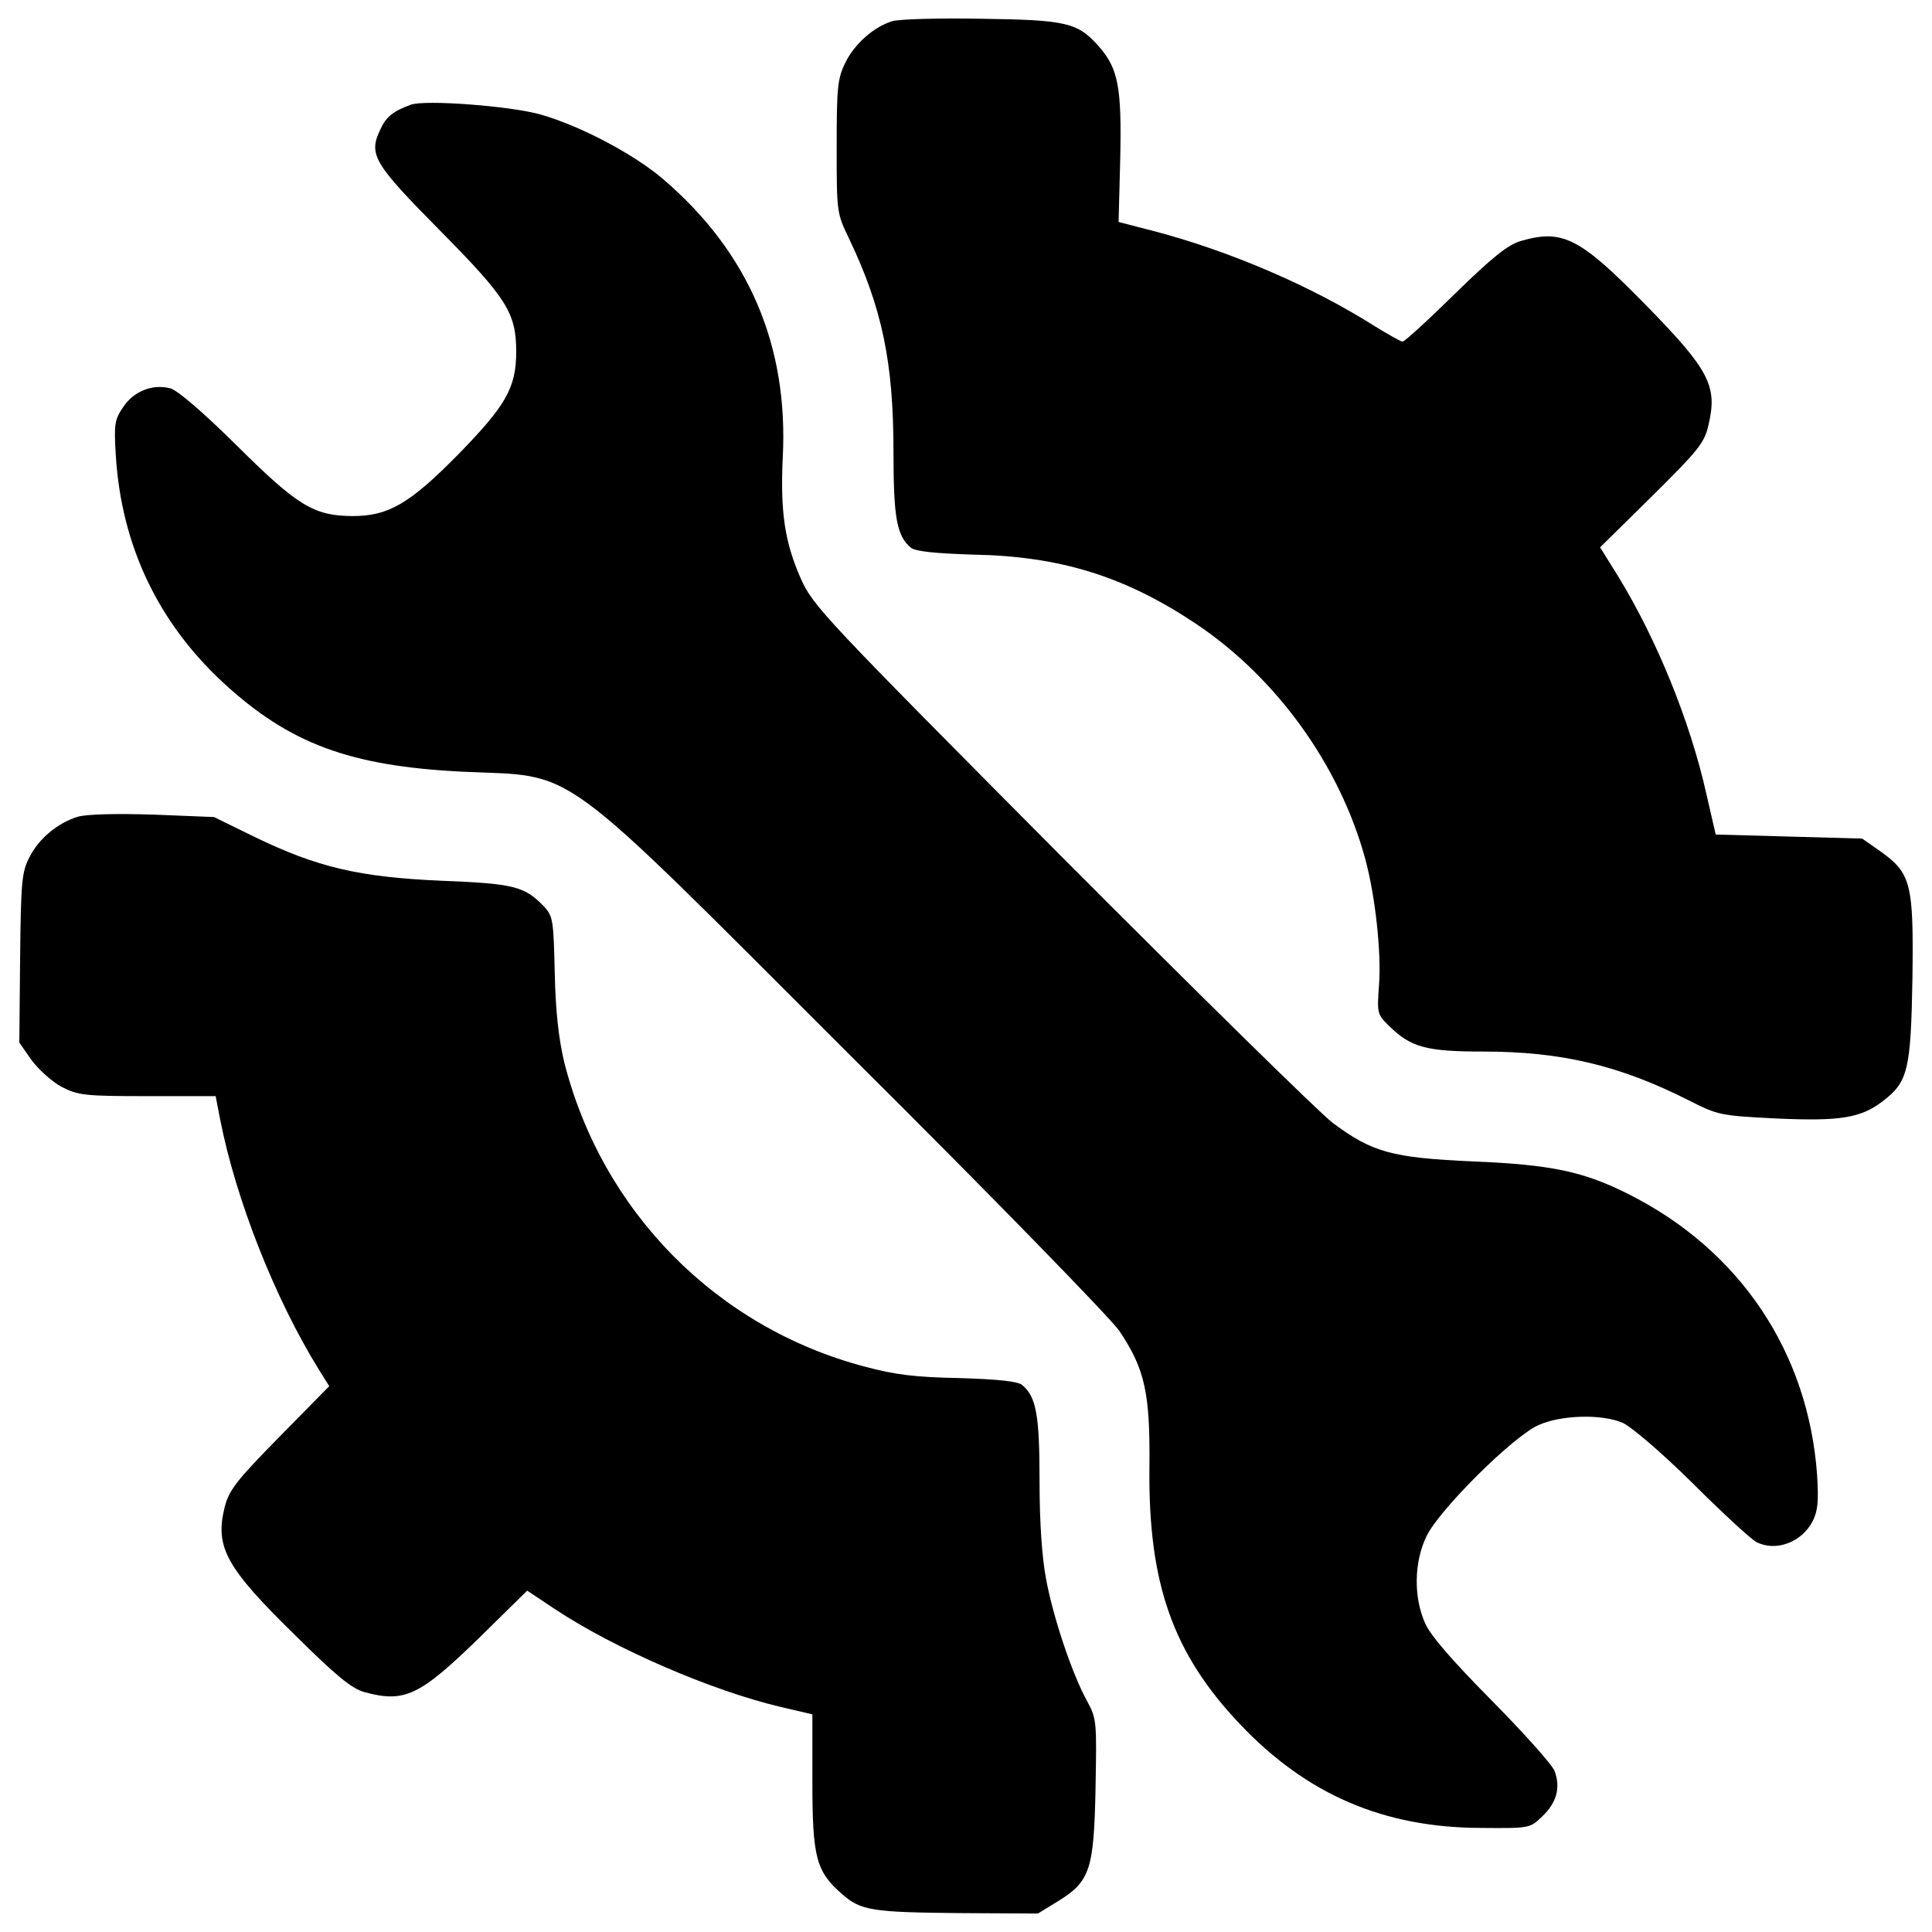
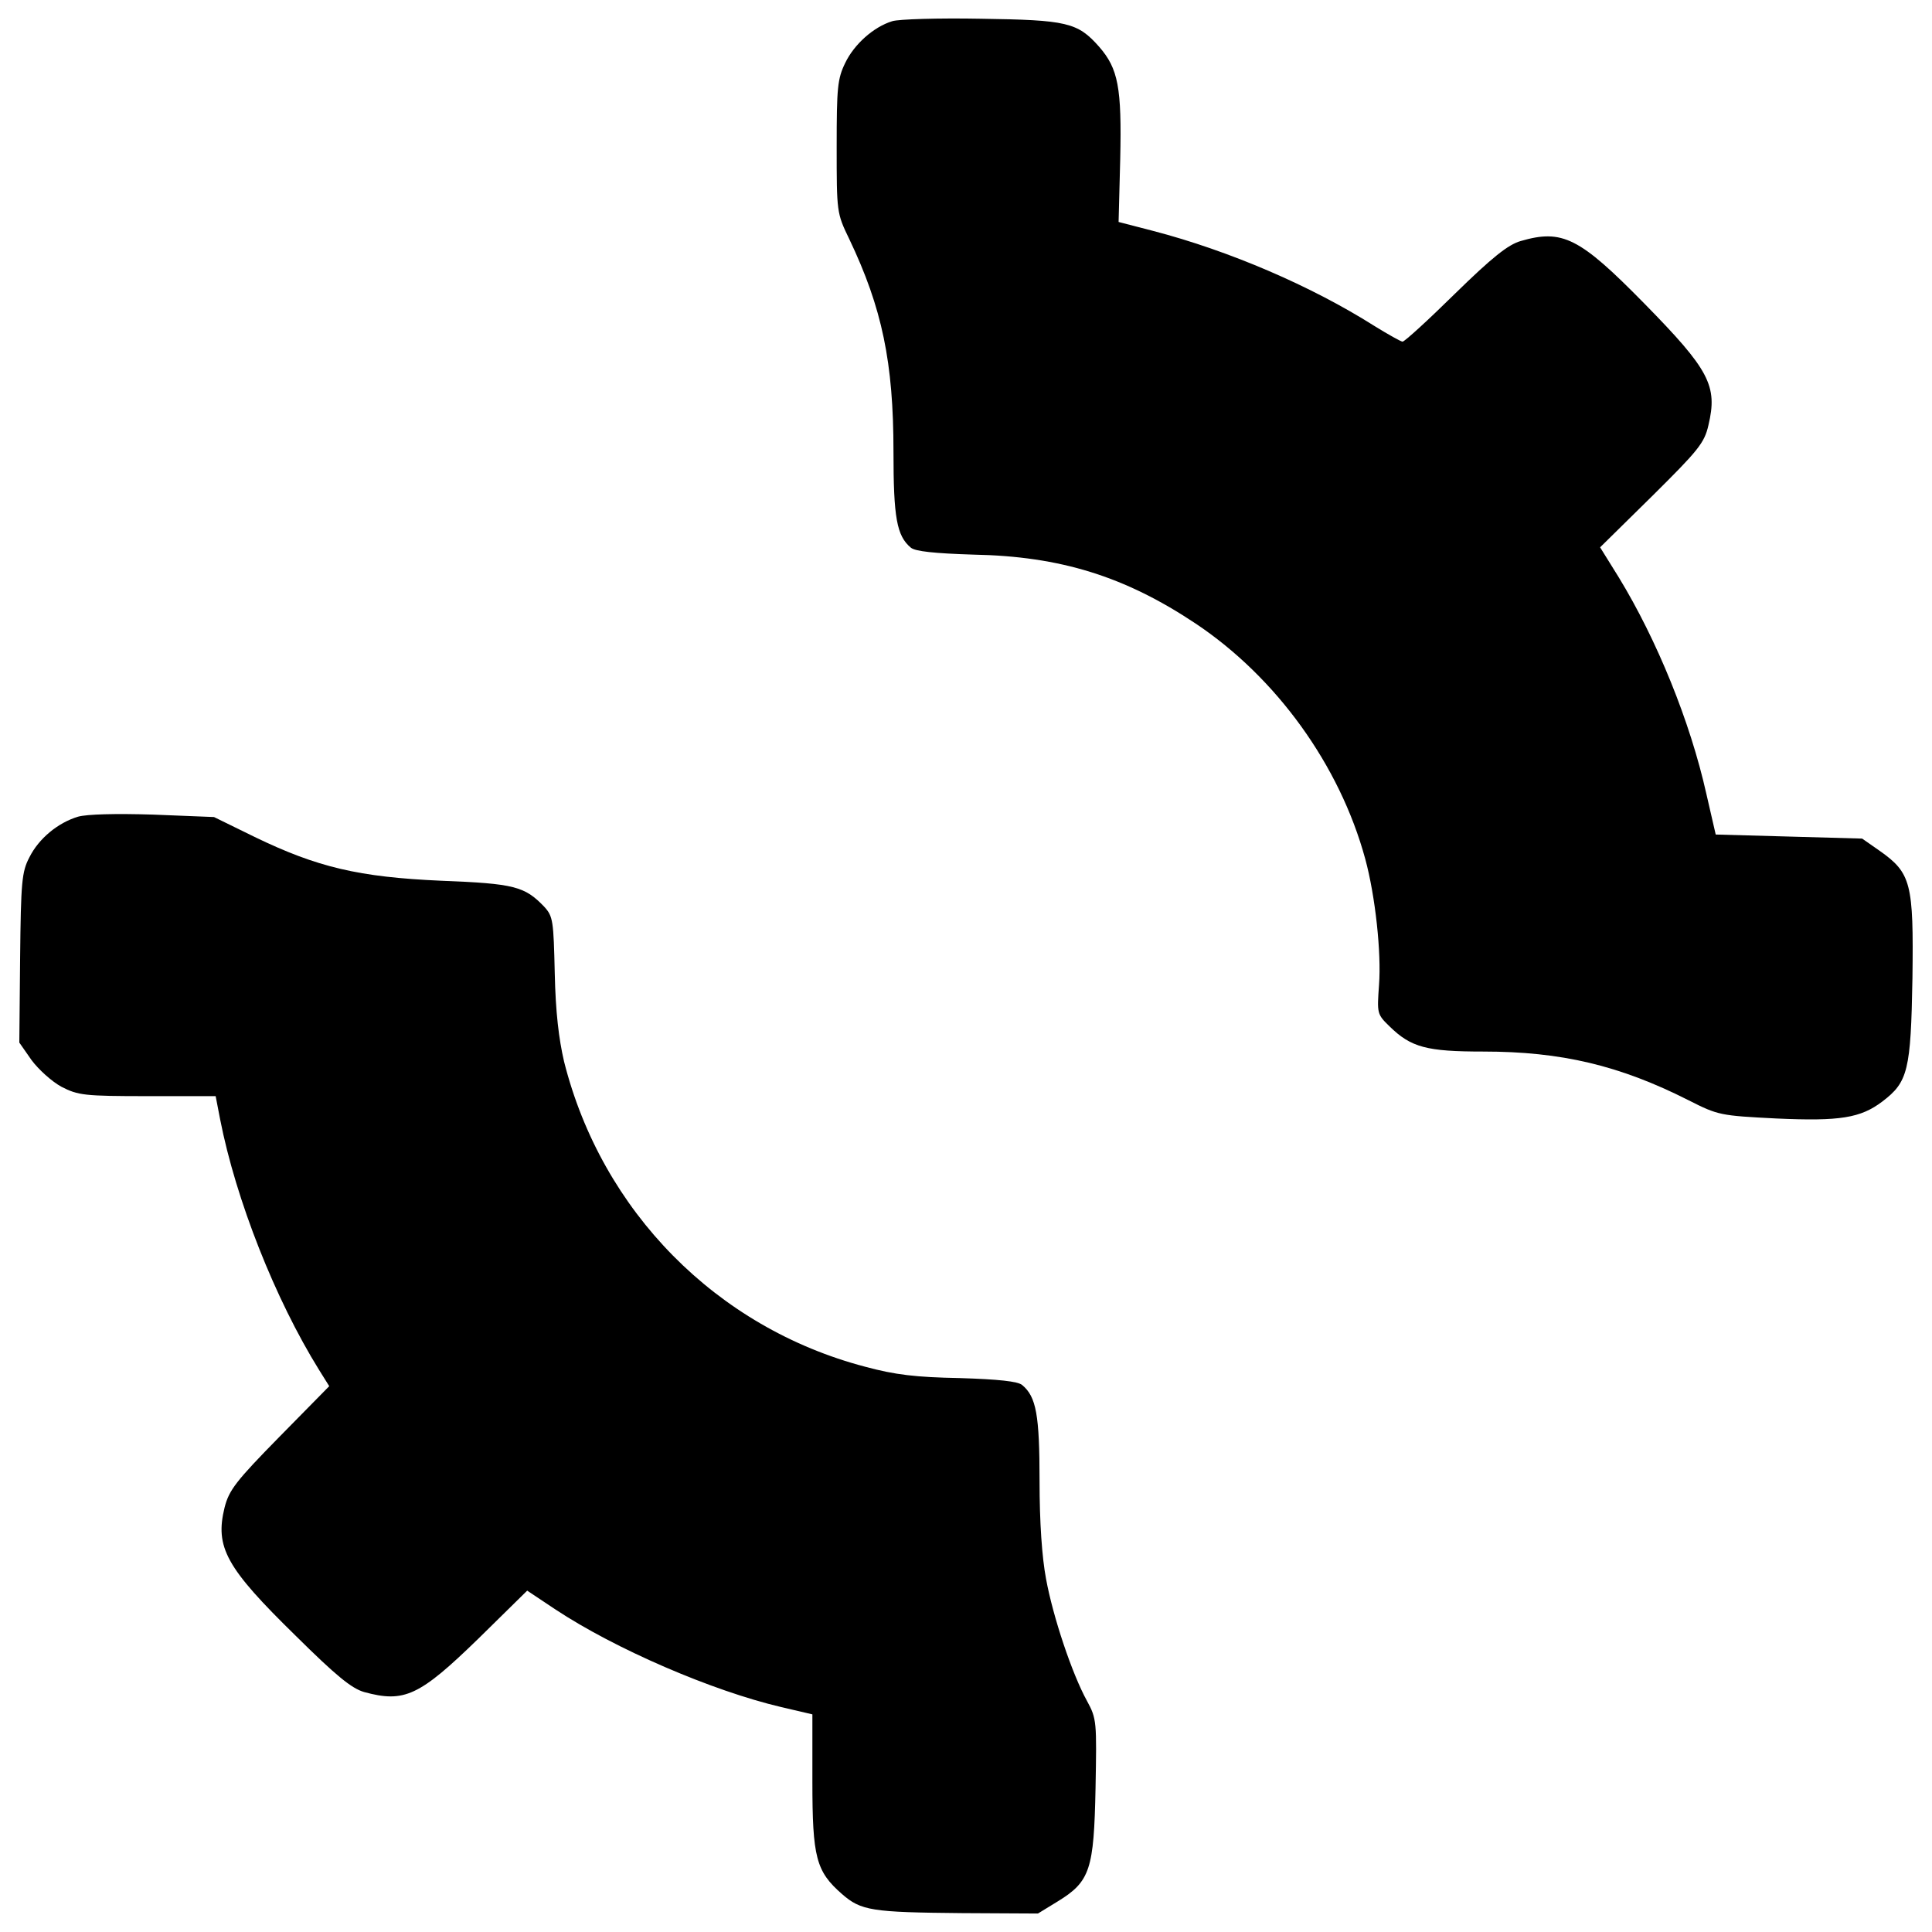
<svg xmlns="http://www.w3.org/2000/svg" version="1.1" x="0px" y="0px" viewBox="0 0 1000 1000" enable-background="new 0 0 1000 1000" xml:space="preserve">
  <g>
    <g transform="translate(0,511) scale(0.1,-0.1)">
      <path d="M4618.3,5000.3c-96.6-29.4-197.4-119.7-243.6-216.3c-39.9-81.9-44.1-128.1-44.1-432.5c0-340.1,0-344.3,65.1-478.7c170.1-356.9,228.9-638.3,228.9-1100.2c0-342.2,16.8-436.7,90.3-497.6c23.1-18.9,121.8-29.4,323.3-35.7c451.4-8.4,785.2-113.4,1150.6-356.9c417.8-279.2,745.4-732.8,877.6-1217.8c52.5-193.2,84-487.1,71.4-653c-10.5-147-10.5-151.2,54.6-214.2c111.3-109.2,193.2-130.2,485-130.2c403.1,0,705.4-71.4,1062.4-252c153.3-77.7,163.8-79.8,455.6-94.5c327.5-14.7,434.6,2.1,548,88.2c132.3,100.8,147,159.6,155.4,638.3c6.3,491.3-6.3,543.8-170.1,659.3l-90.3,63l-377.9,10.5l-380,10.5l-48.3,210c-84,375.8-256.2,797.8-453.5,1121.2l-96.6,155.4l268.8,264.6c239.4,237.3,270.9,275,291.9,367.4c48.3,203.7,6.3,285.5-331.8,629.9c-335.9,342.2-424.1,386.3-640.4,323.3c-65.1-18.9-147-84-340.1-272.9c-138.6-136.5-260.4-247.7-270.9-247.7c-8.4,0-75.6,37.8-147,81.9c-325.4,205.8-749.6,388.4-1144.3,491.3l-178.5,46.2l8.4,325.4c8.4,371.6-10.5,468.2-109.2,581.6c-111.3,126-165.9,138.6-613.1,144.9C4857.7,5017.1,4649.8,5010.8,4618.3,5000.3z" />
-       <path d="M2126.1,4567.8c-92.4-33.6-128.1-63-157.5-128.1c-63-130.2-33.6-176.4,306.5-520.7c348.5-352.7,396.8-428.3,396.8-629.9c0-186.9-54.6-279.2-298.1-529.1c-254-258.2-363.2-321.2-550.1-321.2c-199.5,2.1-281.3,50.4-600.5,367.4C1049,2978.4,916.7,3091.8,881,3100.2c-92.4,23.1-186.9-14.7-241.5-94.5c-46.2-67.2-50.4-88.2-39.9-256.2c29.4-464,218.4-860.8,556.4-1173.7c342.2-314.9,653-430.4,1232.5-459.8c611-29.4,457.7,84,2021.9-1478.1c720.2-716,1341.6-1354.2,1383.6-1417.2c132.3-197.3,159.6-321.2,155.4-707.6c-6.3-600.5,121.8-961.6,468.2-1326.9c346.4-365.3,743.2-535.4,1245-537.5c254-2.1,256.2-2.1,319.1,58.8c75.6,71.4,96.6,149.1,65.1,235.1c-12.6,33.6-159.6,197.4-325.4,365.3c-201.6,203.7-317,335.9-344.3,398.9c-60.9,134.4-58.8,317,6.3,451.4c65.1,136.5,447.2,516.5,579.5,575.3c115.5,52.5,325.4,58.8,434.6,12.6c44.1-18.9,199.5-151.2,363.2-312.8c155.4-155.4,304.4-291.8,329.6-304.4c100.8-52.5,235.2-2.1,291.8,107.1c27.3,54.6,31.5,102.9,23.1,241.5c-46.2,634.1-398.9,1161.1-974.2,1450.8c-233,117.6-398.9,153.3-804.1,170.1c-422,18.9-522.8,46.2-728.6,199.5c-67.2,50.4-699.2,671.9-1404.6,1379.4c-1226.2,1234.6-1285,1295.4-1347.9,1436.1c-84,189-107.1,346.4-94.5,623.6c31.5,583.7-176.4,1066.6-617.3,1444.5c-151.2,130.2-430.4,277.2-636.2,335.9C2642.6,4561.5,2197.5,4595.1,2126.1,4567.8z" />
      <path d="M404.4,883c-105-31.5-203.7-113.4-252-210c-39.9-75.6-44.1-128.1-48.3-520.7L100-286.4l63-90.3C198.7-425,268-488,318.4-515.3c86.1-44.1,117.6-48.3,445.1-48.3h352.7l23.1-119.7c81.9-417.8,285.5-932.2,512.3-1297.5l52.5-84l-258.2-262.5c-224.7-228.9-260.3-275.1-283.4-365.3c-50.4-205.8,6.3-310.7,369.5-665.6c207.9-205.8,287.6-270.8,352.7-289.8c207.9-56.7,285.5-21,590,275.1l254.1,249.8l144.9-96.6c310.7-205.8,812.5-422,1169.5-506l161.7-37.8v-346.4c0-394.7,18.9-466.1,153.3-583.7c98.7-86.1,153.3-94.5,621.5-98.7l392.6-2.1l102.9,63c168,102.9,186.9,165.9,195.3,585.8c6.3,344.3,6.3,359-44.1,451.4c-77.7,140.7-176.4,436.7-212.1,632c-21,111.3-33.6,291.8-33.6,506c0,342.2-16.8,436.7-90.3,497.6c-23.1,18.9-121.8,29.4-323.3,35.7c-226.7,4.2-333.8,16.8-489.2,58.8C3709.2-1762.4,3115-1159.9,2919.7-385.1c-27.3,117.6-44.1,256.2-48.3,457.7c-6.3,270.8-8.4,293.9-54.6,344.3c-100.8,105-153.3,119.7-533.3,134.4c-426.2,18.9-640.4,69.3-965.8,226.8l-210,102.9l-314.9,12.6C595.5,899.8,450.6,895.6,404.4,883z" />
    </g>
  </g>
</svg>